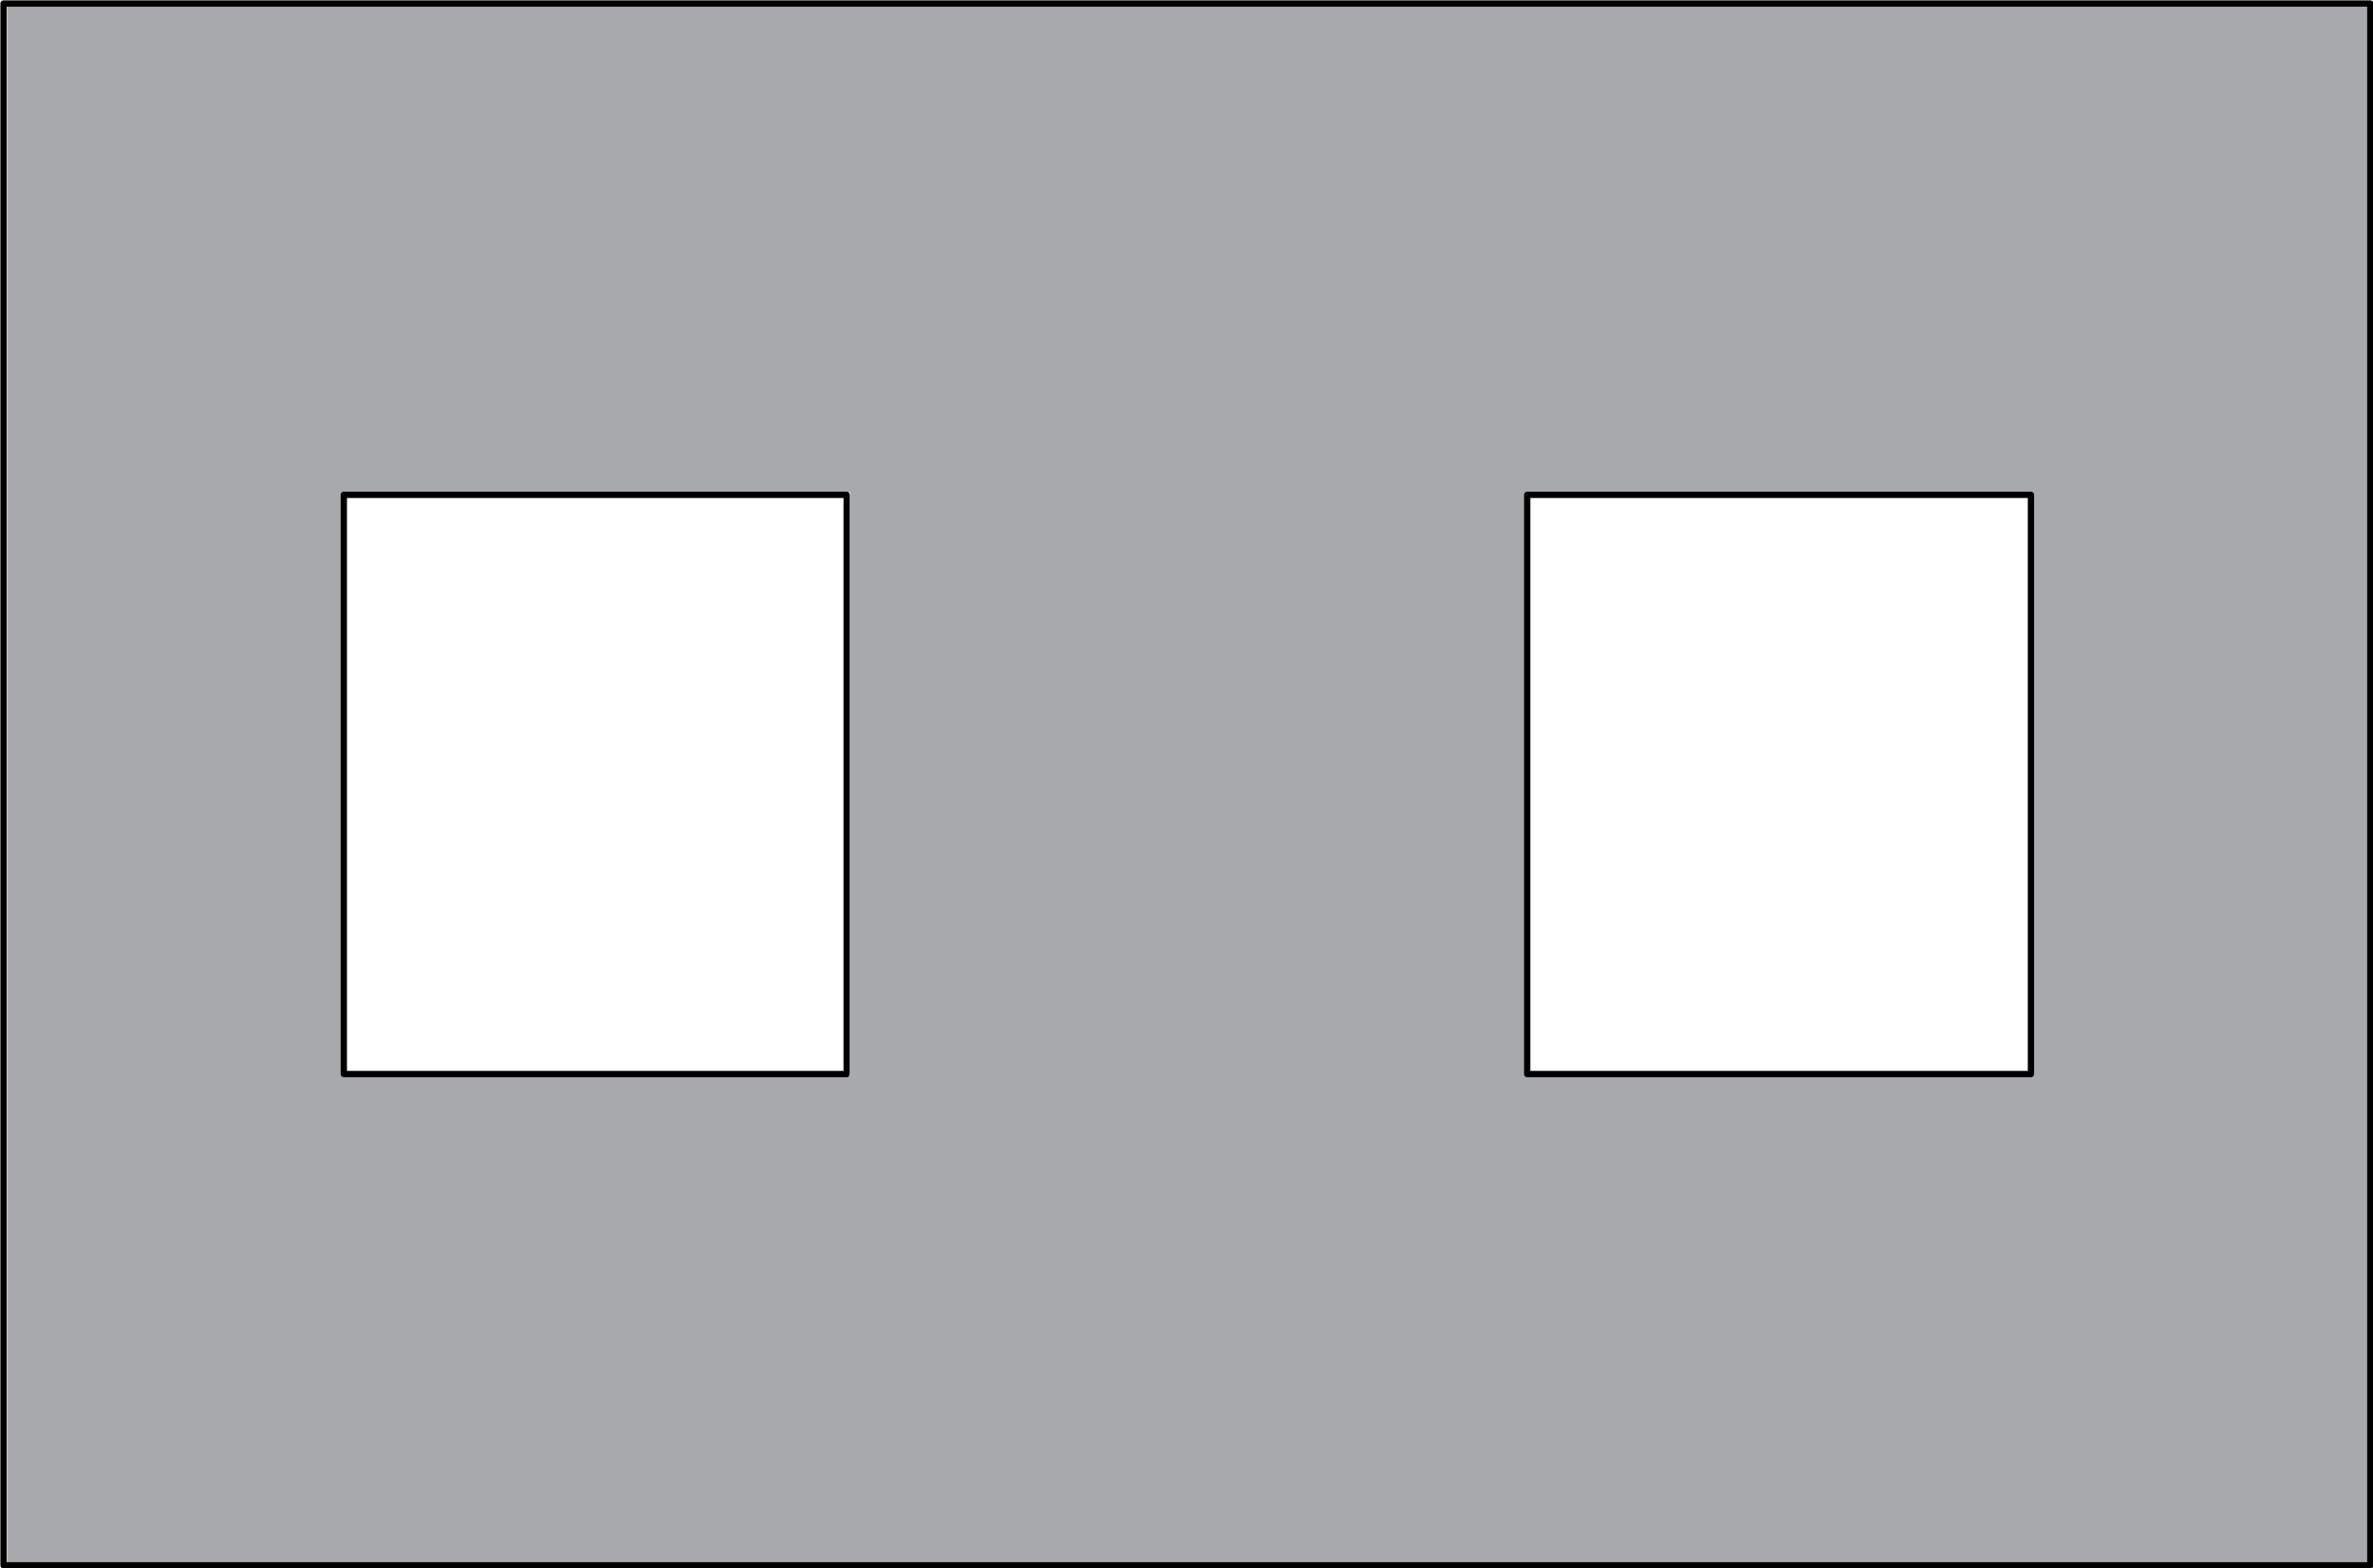
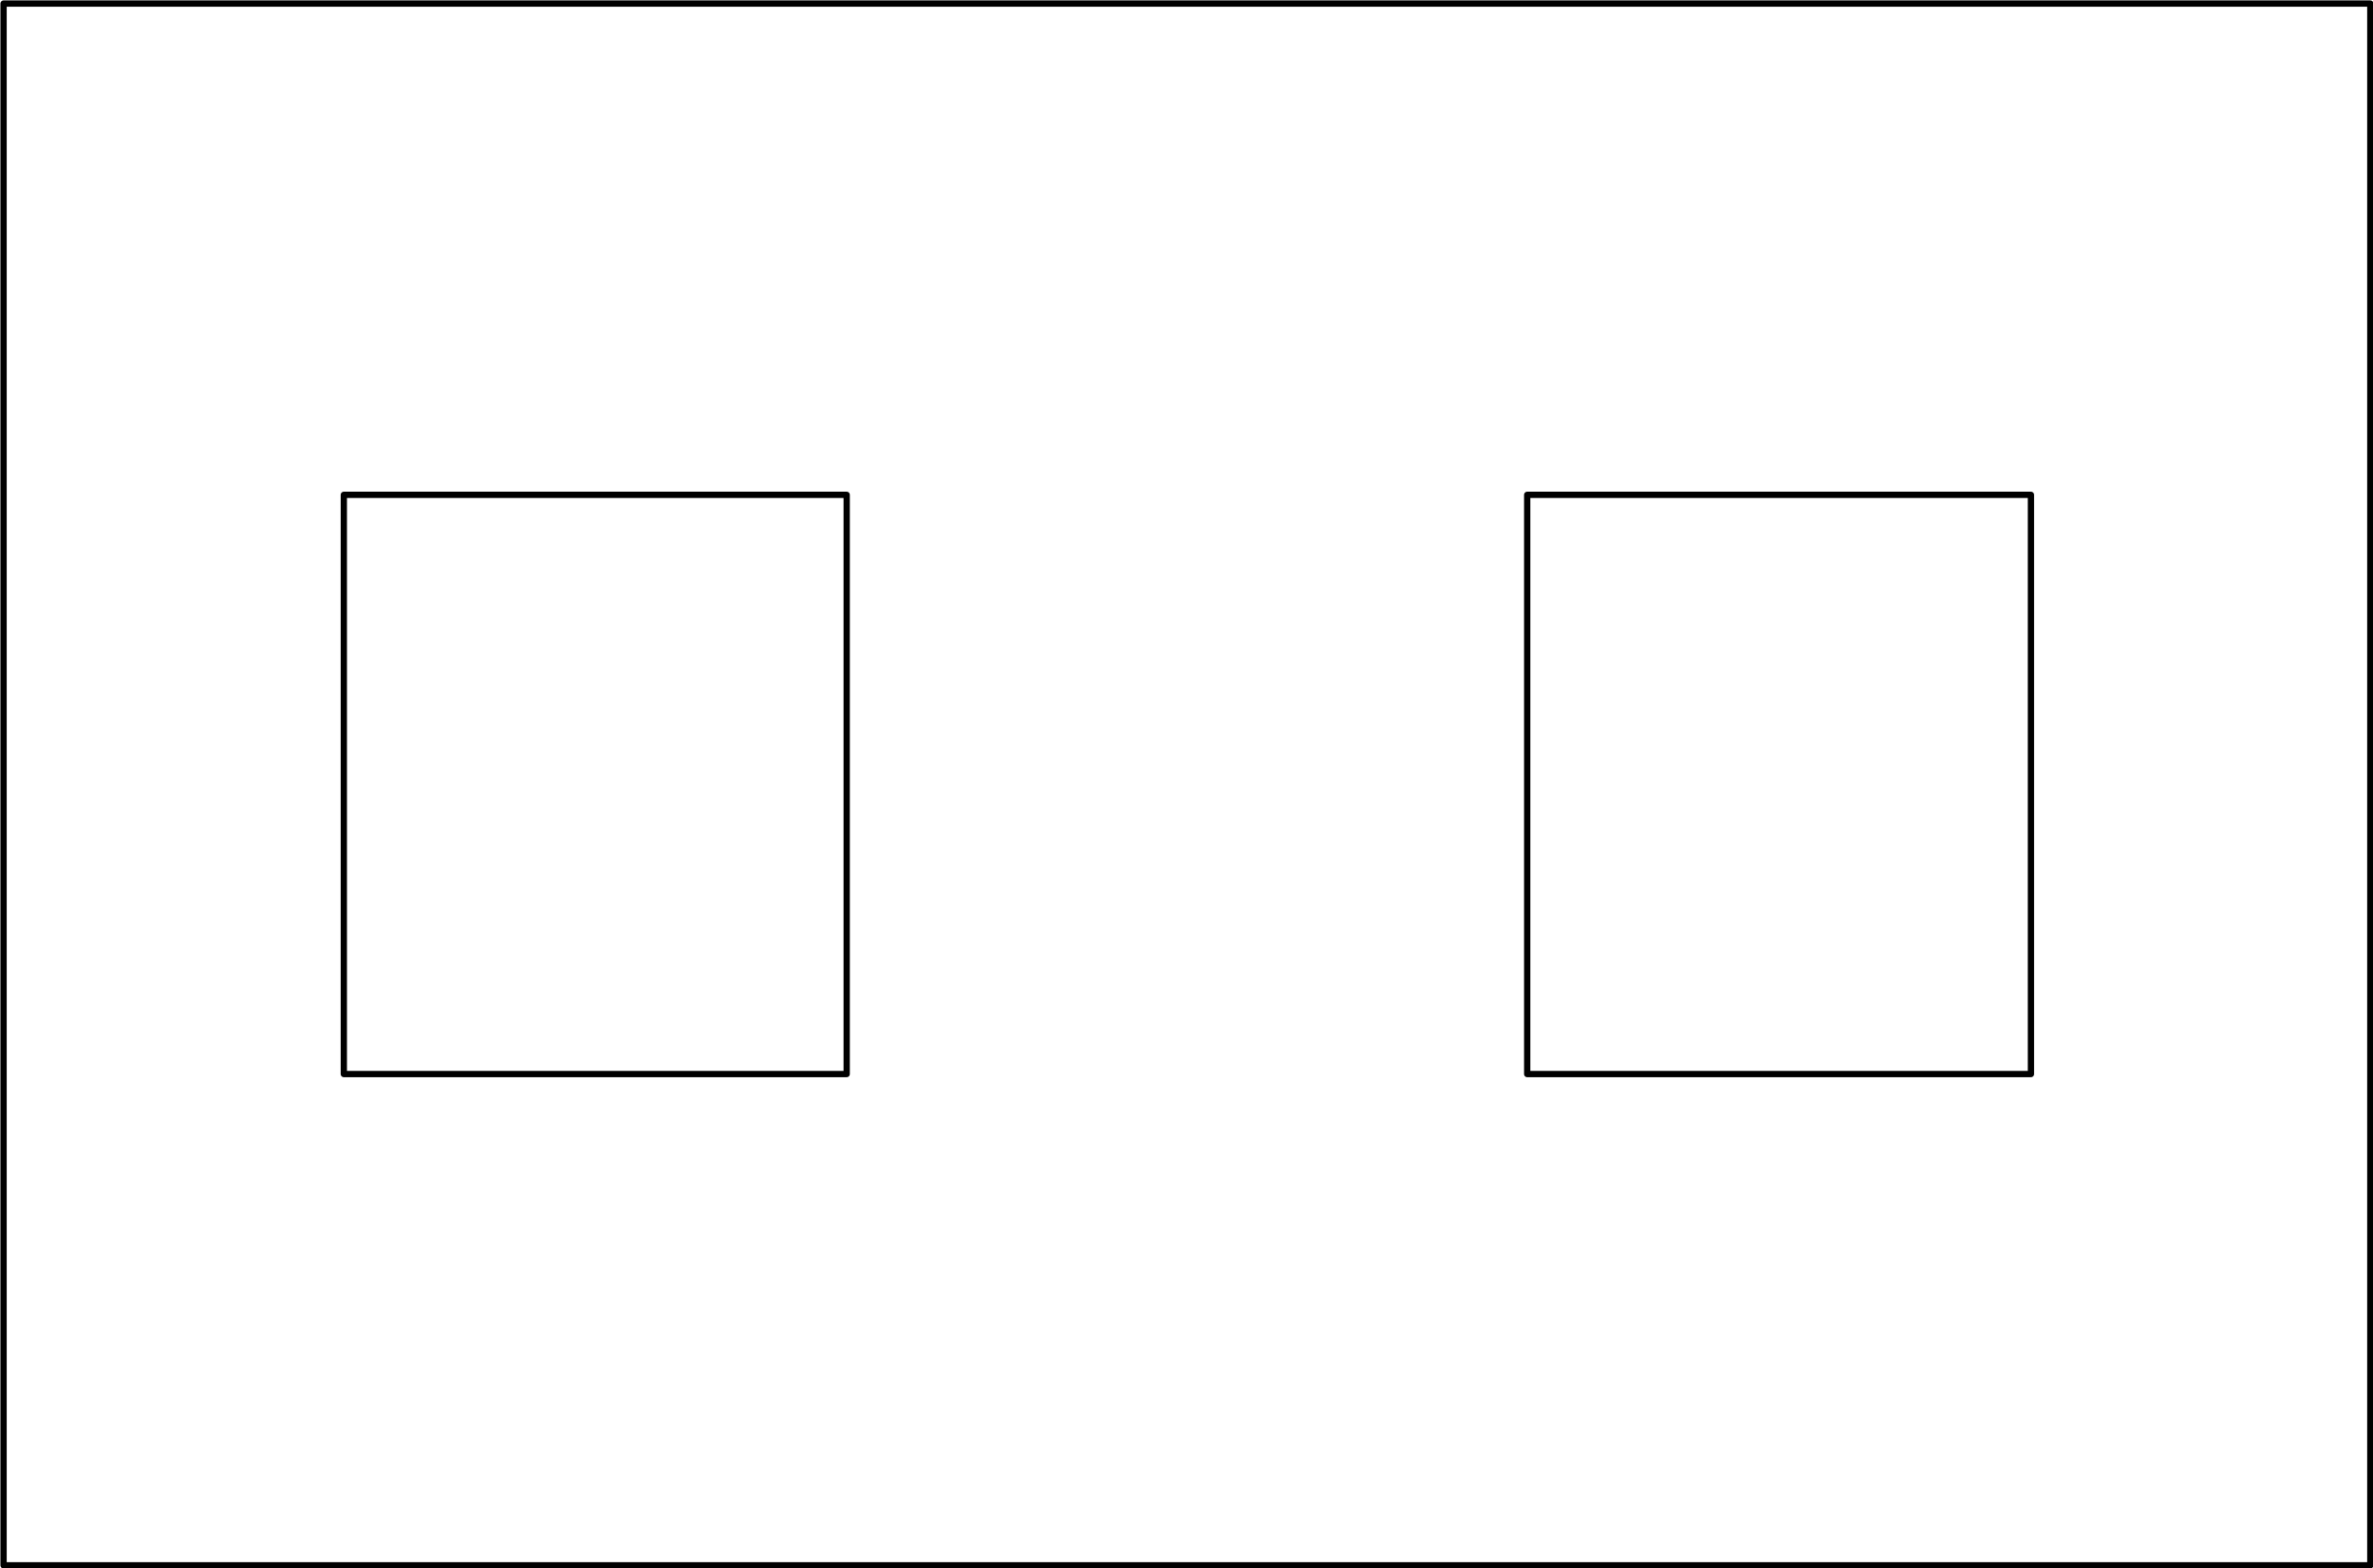
<svg xmlns="http://www.w3.org/2000/svg" version="1.1" id="Layer_1" x="0px" y="0px" viewBox="0 0 267.1 176.5" style="enable-background:new 0 0 267.1 176.5;" xml:space="preserve">
  <style type="text/css">
	.st0{fill:#A7A9AC;}
	.st1{fill:none;stroke:#000000;stroke-width:0.709;stroke-linecap:round;stroke-linejoin:round;stroke-miterlimit:10;}
</style>
-   <path class="st0" d="M266.8,0.4H0.8v175.7h266V0.4z M171.8,121.1V55.4h57v65.7H171.8z M38.8,121.1V55.4h56.9v65.7H38.8z" />
  <path class="st1" d="M0.4,0.4v175.8 M0.4,176.2h266.4 M266.8,176.2V0.4 M266.8,0.4H0.4 M95.3,120.9V55.7 M38.7,120.9h56.6   M38.7,55.7v65.2 M95.3,55.7H38.7 M228.6,120.9h-56.7 M171.9,120.9V55.7 M171.9,55.7h56.7 M228.6,55.7v65.2" />
</svg>